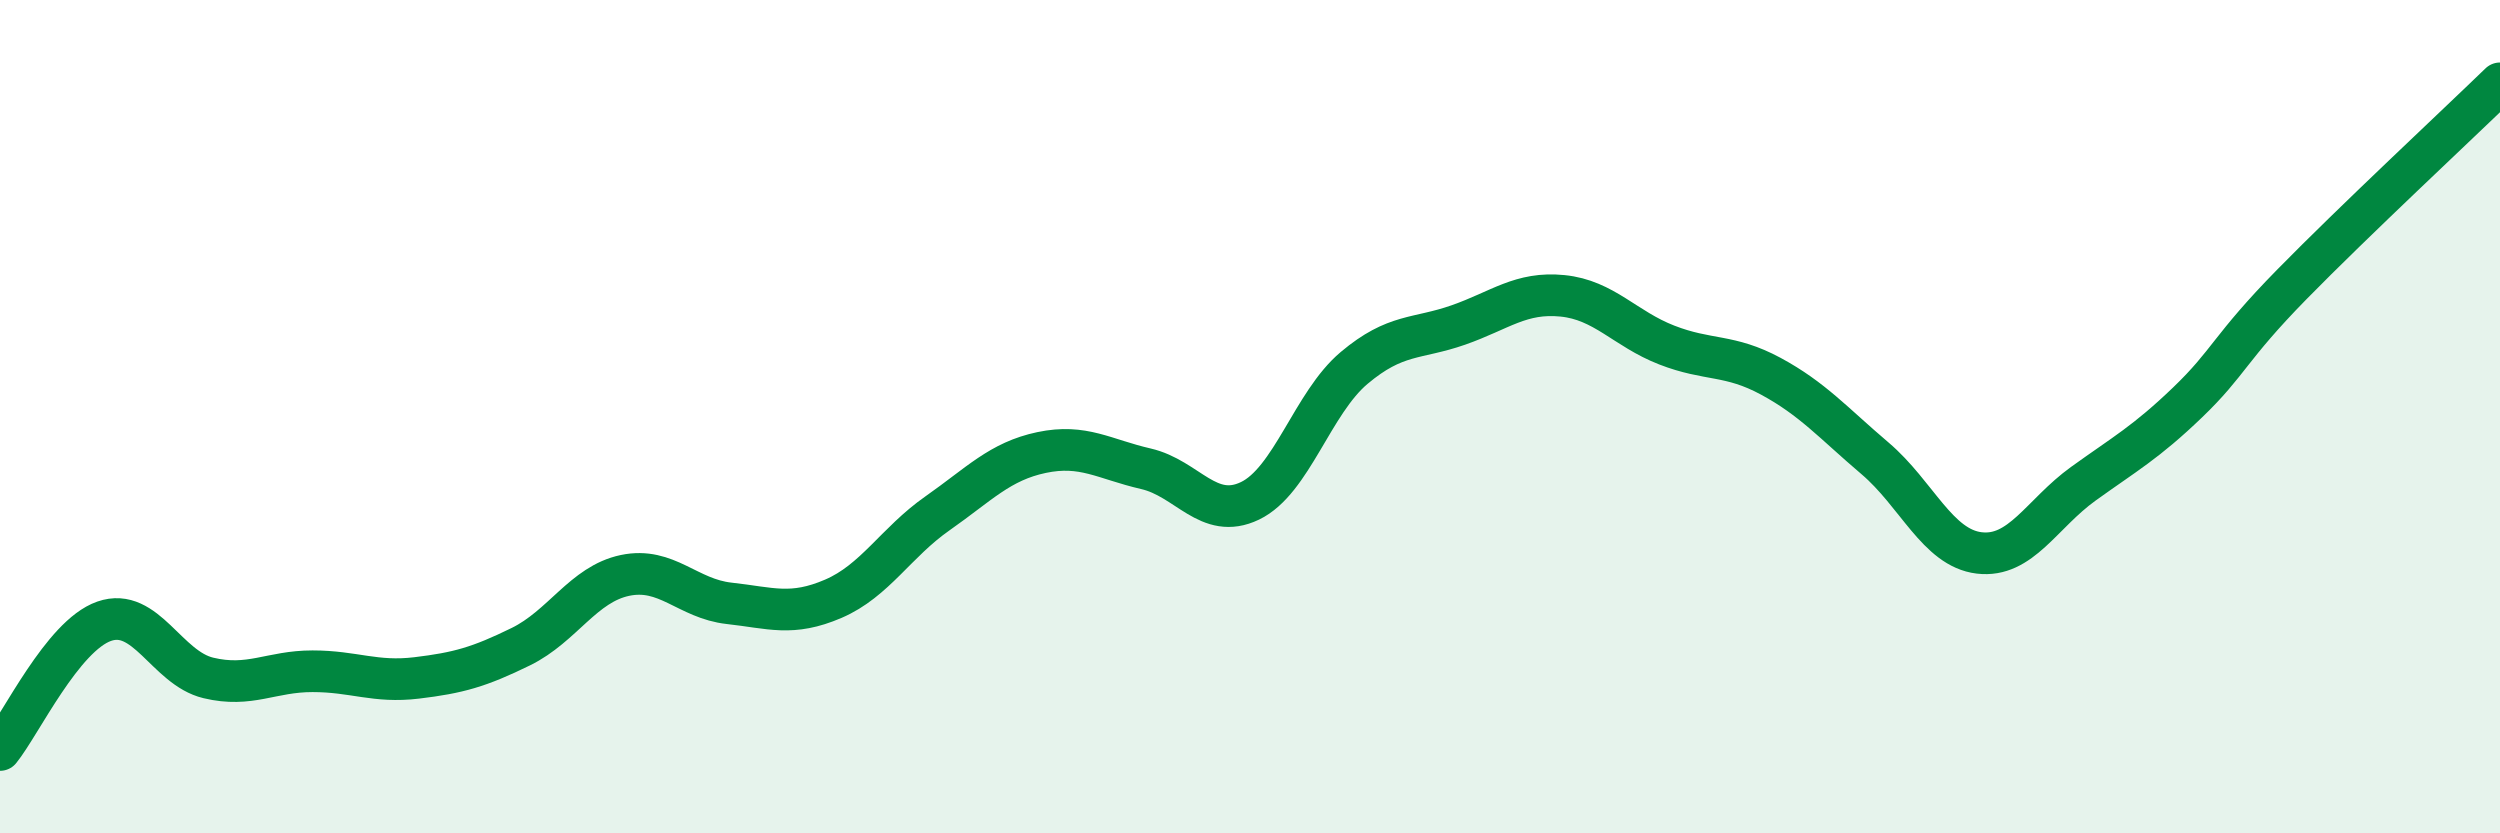
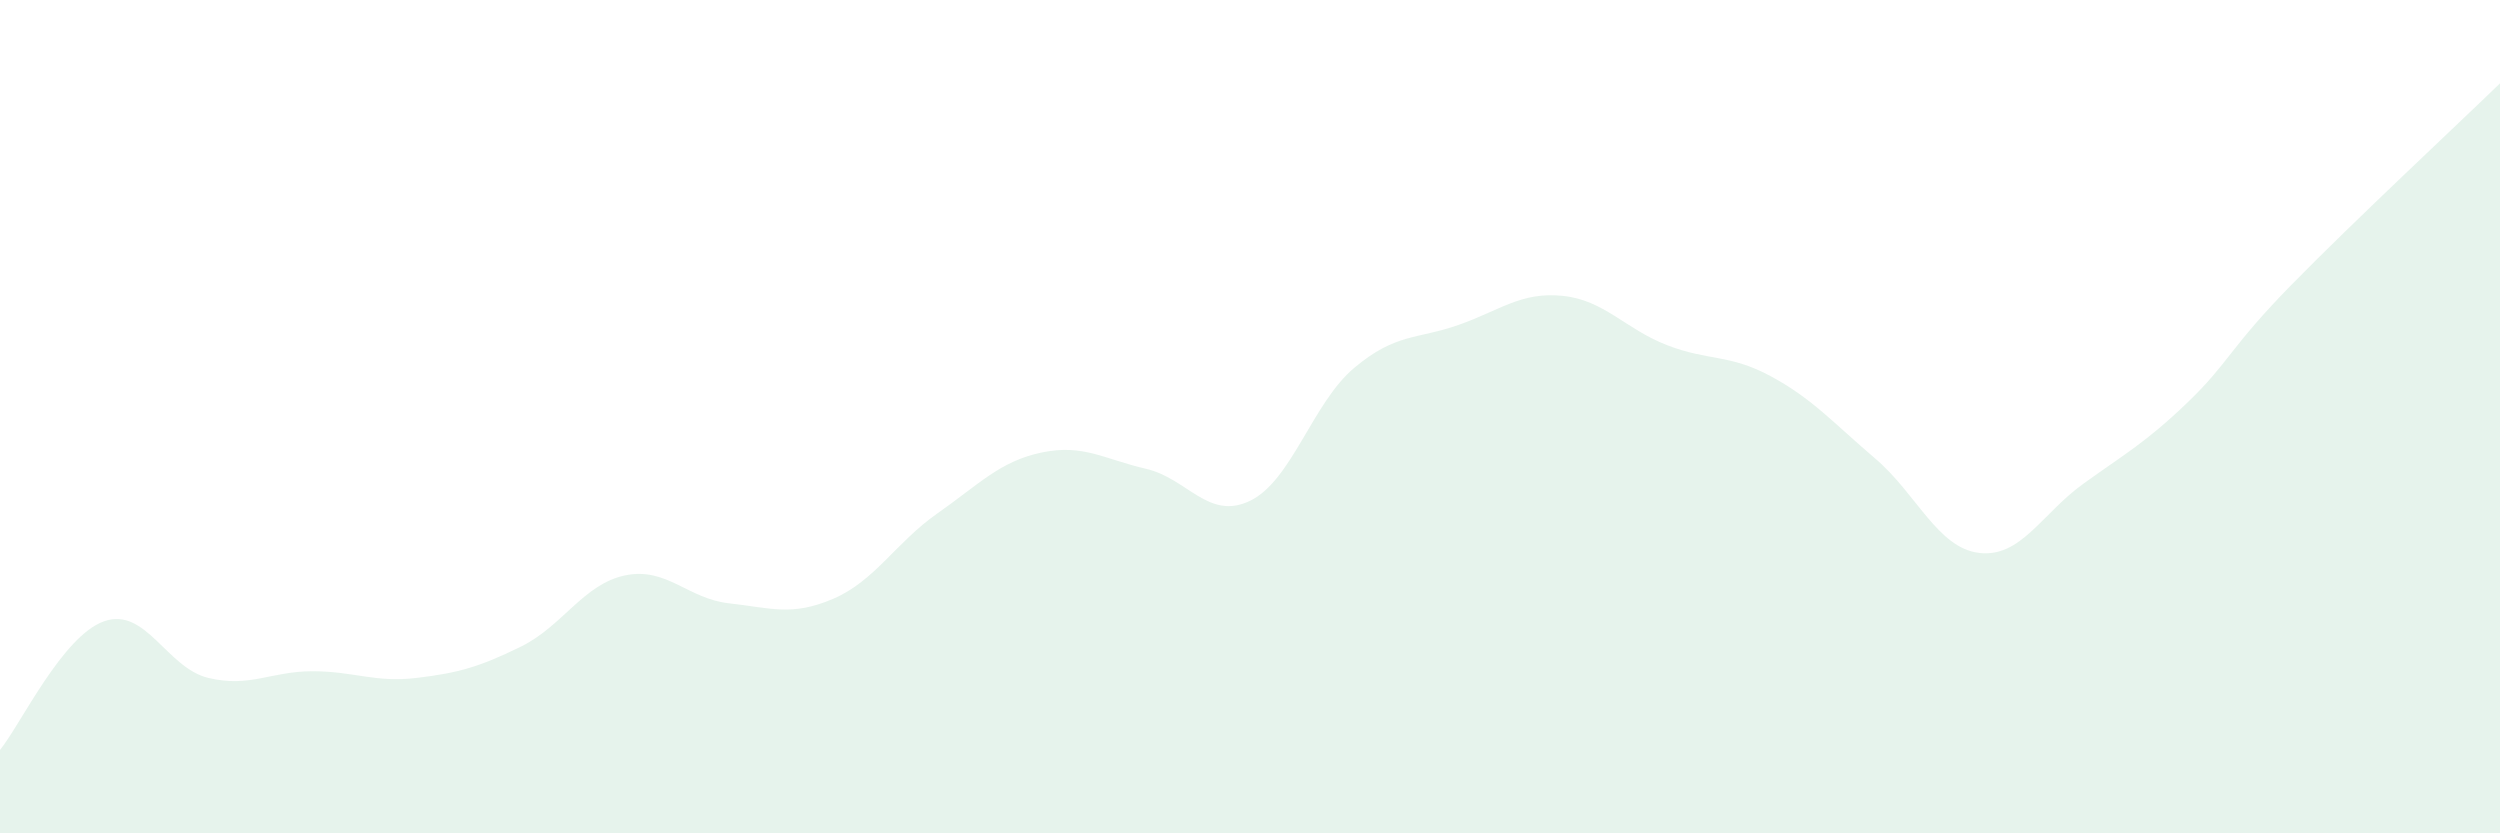
<svg xmlns="http://www.w3.org/2000/svg" width="60" height="20" viewBox="0 0 60 20">
  <path d="M 0,18 C 0.5,17.38 1.5,15.26 2.5,14.91 C 3.5,14.56 4,16.03 5,16.27 C 6,16.51 6.5,16.11 7.5,16.11 C 8.5,16.11 9,16.39 10,16.27 C 11,16.15 11.5,16.01 12.5,15.52 C 13.5,15.03 14,14.02 15,13.81 C 16,13.6 16.5,14.37 17.5,14.48 C 18.5,14.59 19,14.8 20,14.37 C 21,13.94 21.5,13.02 22.5,12.32 C 23.5,11.62 24,11.07 25,10.86 C 26,10.65 26.5,11.02 27.5,11.25 C 28.5,11.48 29,12.5 30,12.02 C 31,11.54 31.5,9.67 32.5,8.83 C 33.5,7.99 34,8.15 35,7.8 C 36,7.45 36.5,7 37.5,7.1 C 38.5,7.2 39,7.89 40,8.28 C 41,8.67 41.5,8.49 42.5,9.03 C 43.5,9.57 44,10.15 45,11 C 46,11.85 46.5,13.15 47.5,13.27 C 48.5,13.39 49,12.33 50,11.61 C 51,10.89 51.5,10.62 52.5,9.66 C 53.5,8.7 53.5,8.36 55,6.83 C 56.5,5.3 59,2.97 60,2L60 20L0 20Z" fill="#008740" opacity="0.1" stroke-linecap="round" stroke-linejoin="round" />
-   <path d="M 0,18 C 0.5,17.38 1.5,15.26 2.5,14.91 C 3.5,14.56 4,16.03 5,16.27 C 6,16.51 6.5,16.11 7.5,16.11 C 8.5,16.11 9,16.39 10,16.27 C 11,16.15 11.5,16.01 12.5,15.52 C 13.5,15.03 14,14.02 15,13.81 C 16,13.6 16.5,14.37 17.5,14.48 C 18.5,14.59 19,14.8 20,14.37 C 21,13.94 21.5,13.02 22.5,12.32 C 23.5,11.62 24,11.07 25,10.86 C 26,10.65 26.5,11.02 27.5,11.25 C 28.5,11.48 29,12.5 30,12.02 C 31,11.54 31.5,9.67 32.5,8.83 C 33.5,7.99 34,8.15 35,7.8 C 36,7.45 36.5,7 37.5,7.1 C 38.5,7.2 39,7.89 40,8.28 C 41,8.67 41.5,8.49 42.5,9.03 C 43.5,9.57 44,10.15 45,11 C 46,11.85 46.5,13.15 47.5,13.27 C 48.5,13.39 49,12.33 50,11.61 C 51,10.89 51.5,10.62 52.5,9.66 C 53.5,8.7 53.5,8.36 55,6.83 C 56.5,5.3 59,2.97 60,2" stroke="#008740" stroke-width="1" fill="none" stroke-linecap="round" stroke-linejoin="round" />
</svg>